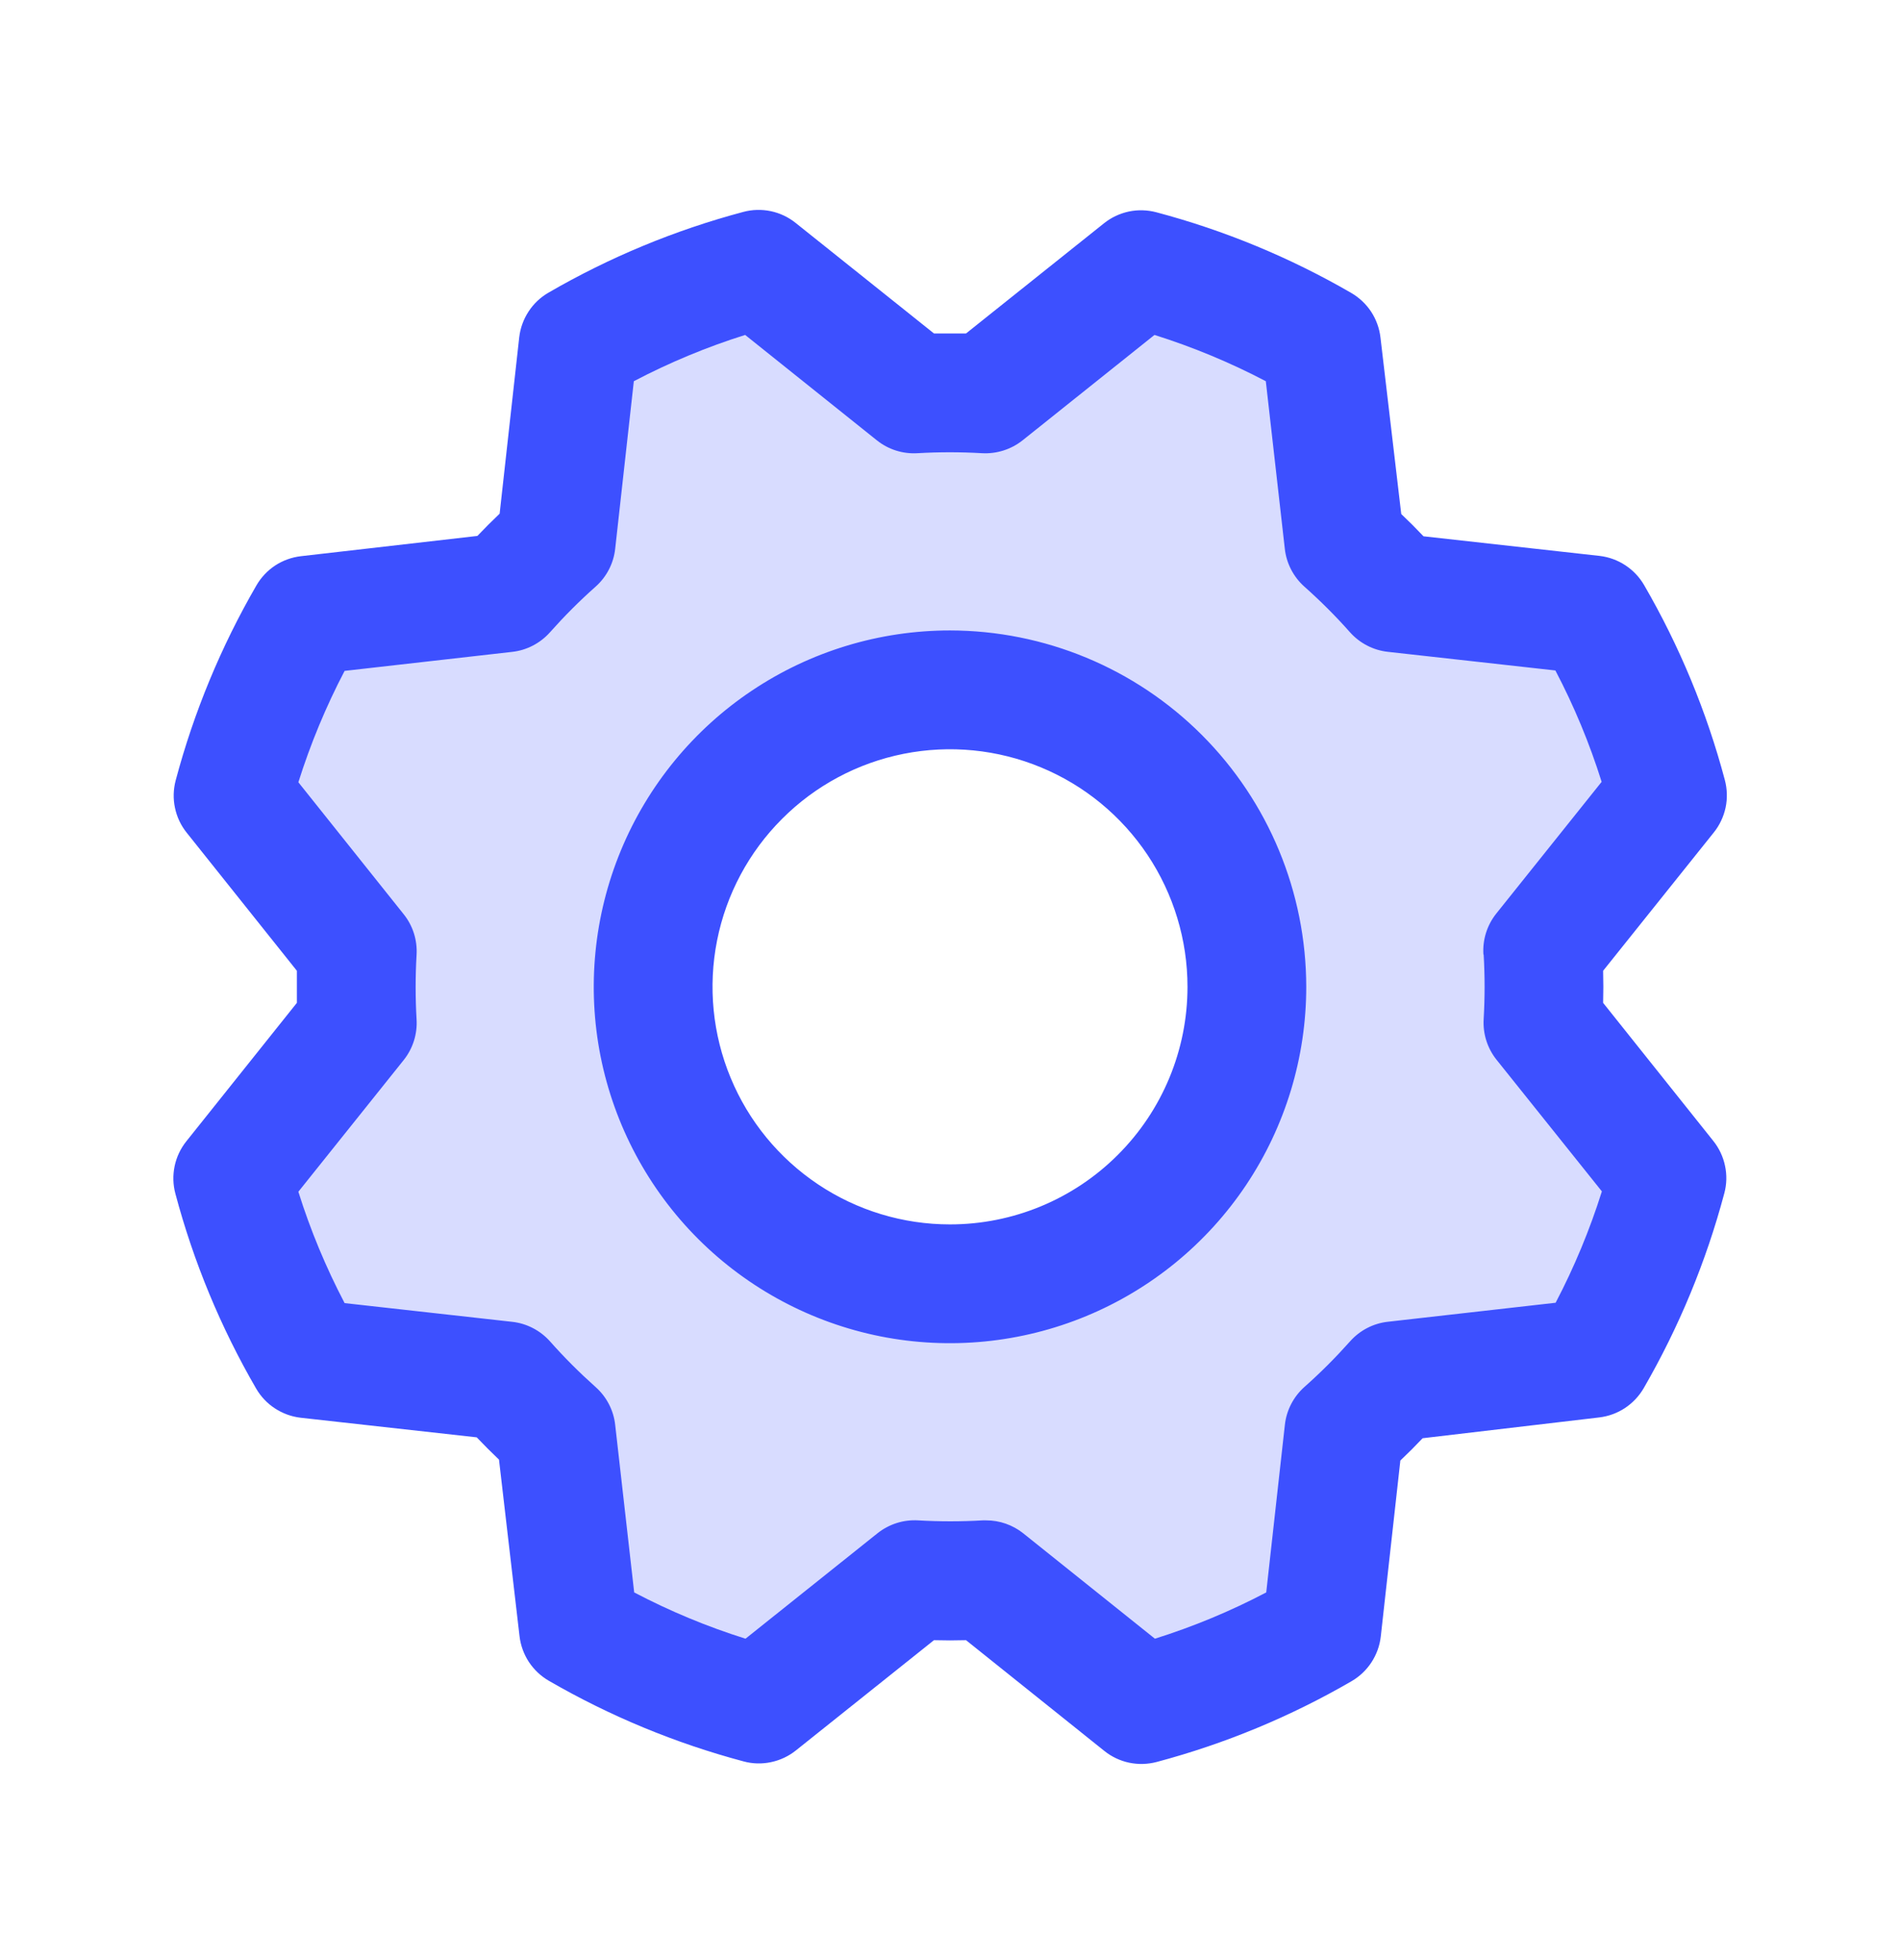
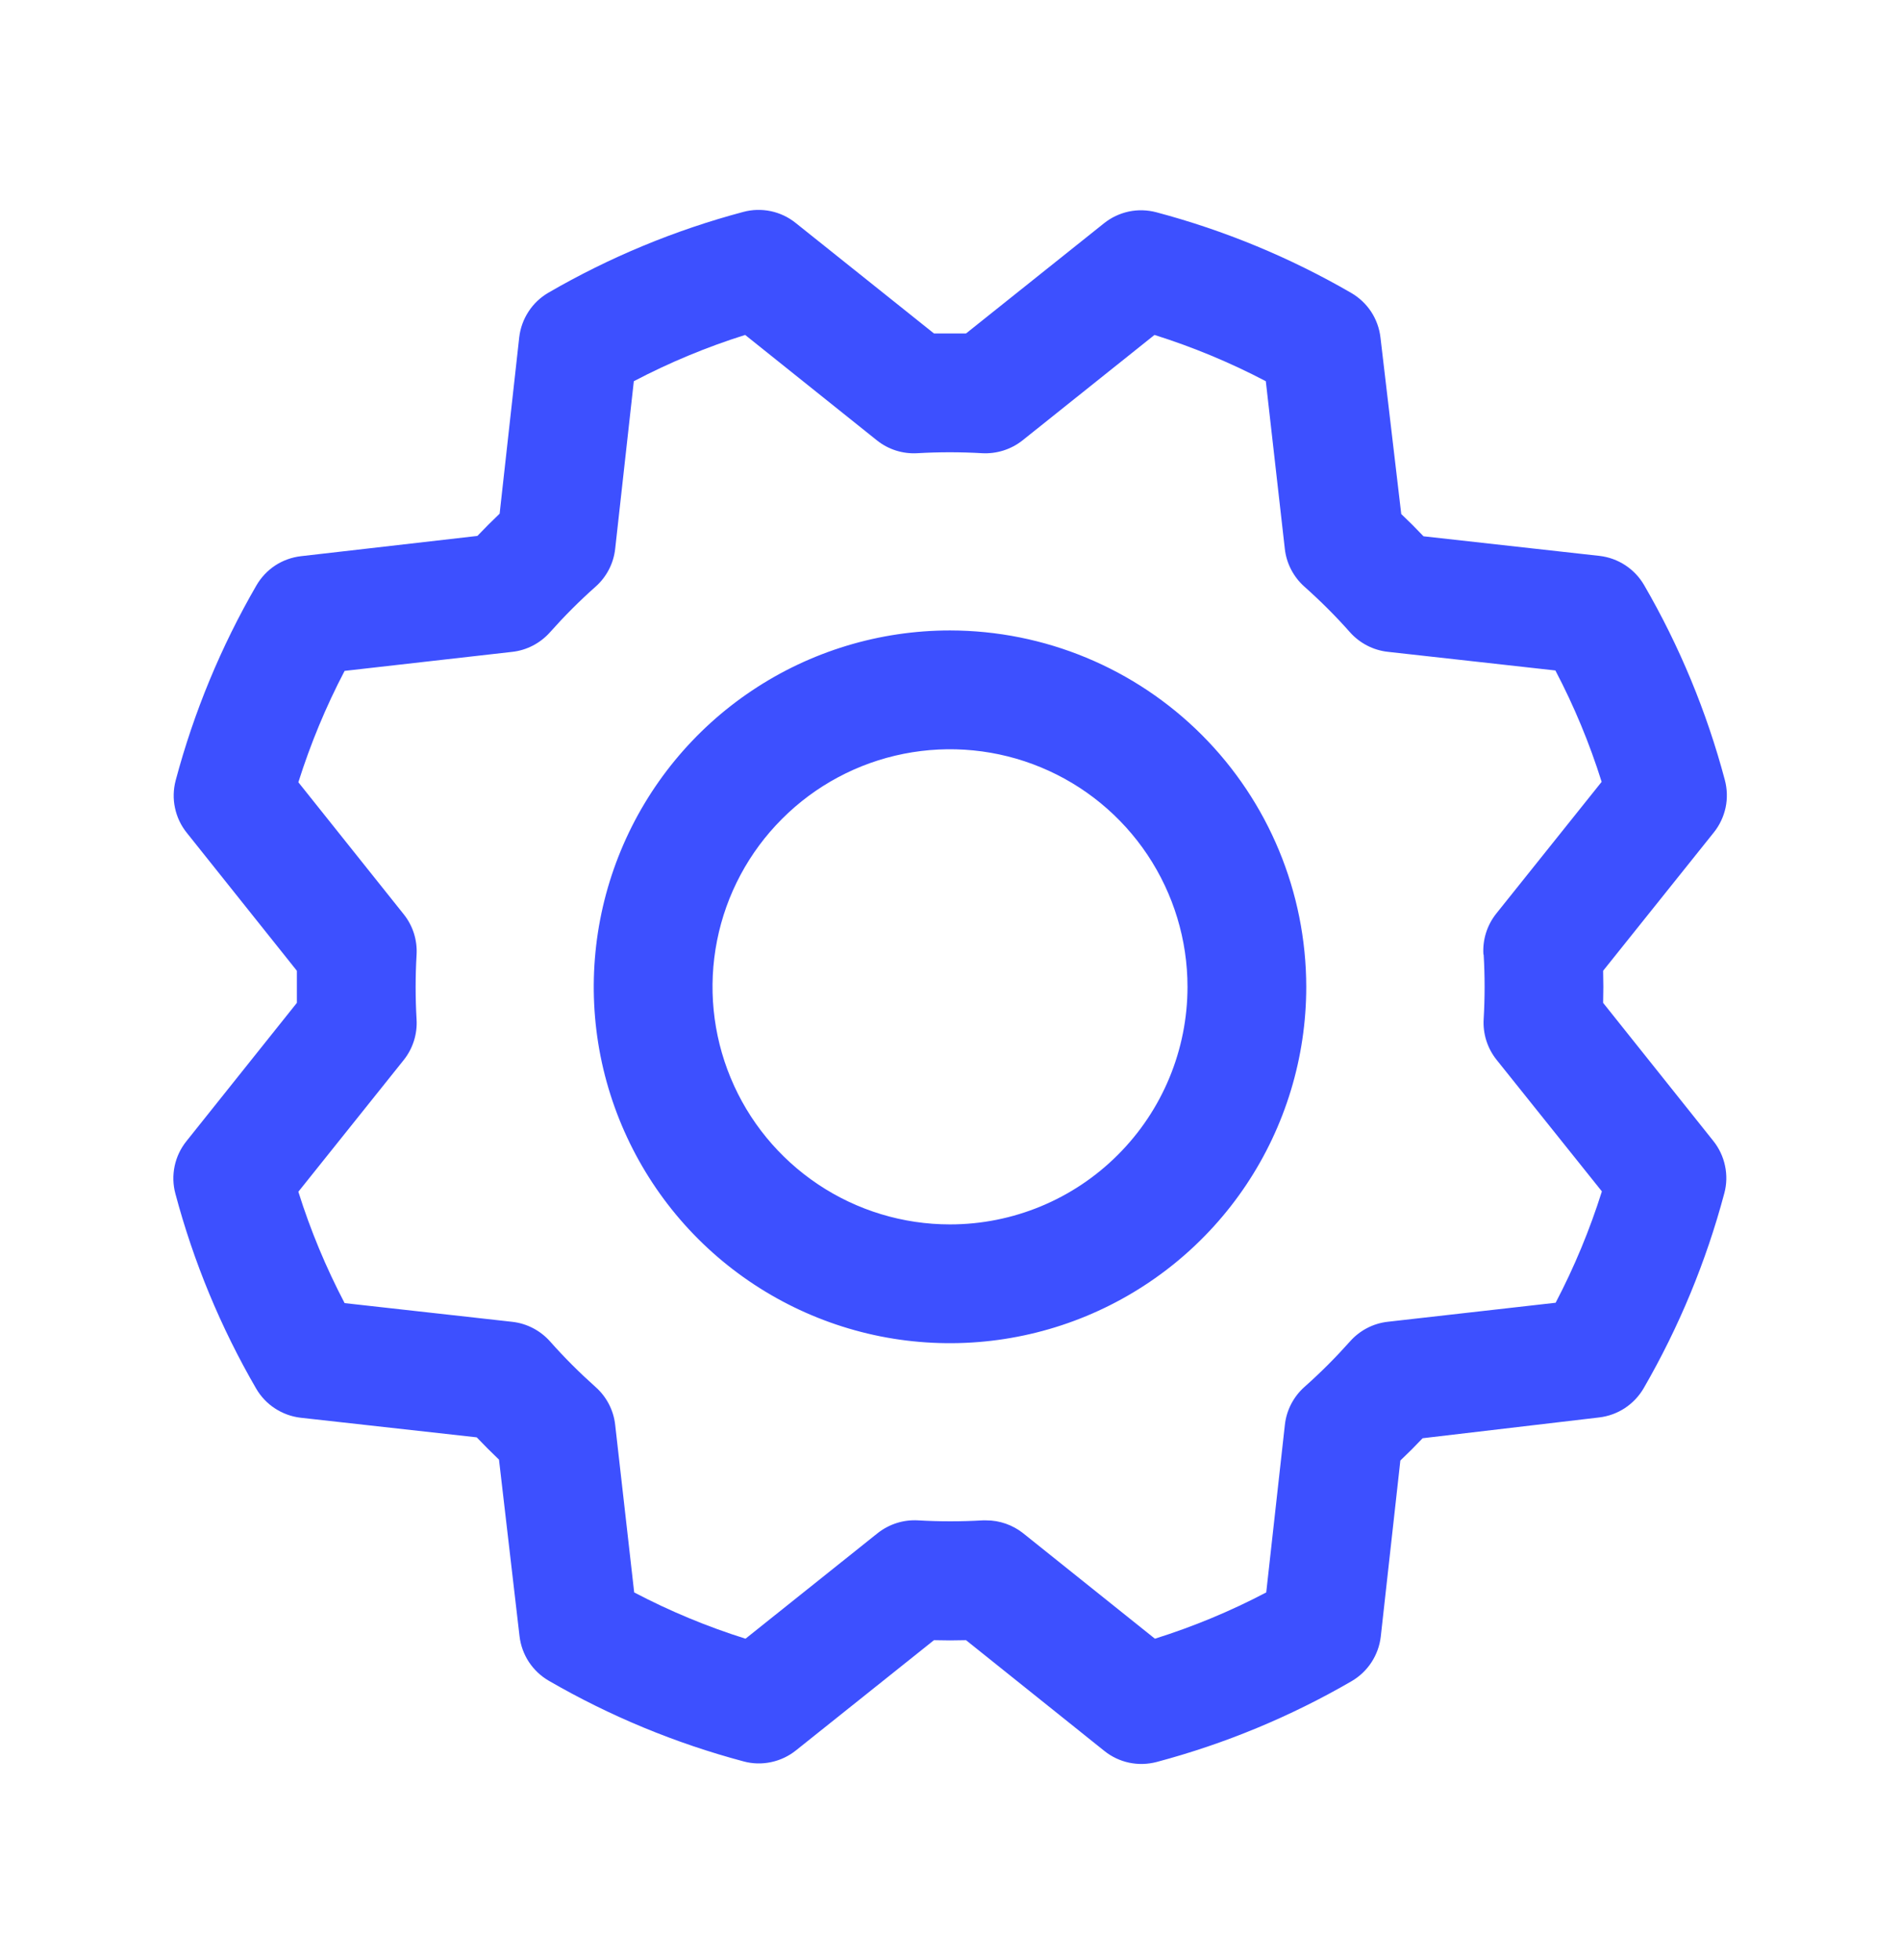
<svg xmlns="http://www.w3.org/2000/svg" width="32" height="33" viewBox="0 0 32 33" fill="none">
-   <path opacity="0.2" d="M25.982 16.011L28.08 13.386C27.797 12.323 27.374 11.302 26.821 10.35L23.484 9.975C23.217 9.675 22.933 9.391 22.632 9.124L22.257 5.785C21.305 5.236 20.283 4.816 19.22 4.535L16.595 6.631C16.194 6.608 15.791 6.608 15.39 6.631L12.765 4.534C11.705 4.818 10.687 5.241 9.739 5.793L9.364 9.13C9.063 9.397 8.779 9.681 8.512 9.981L5.174 10.356C4.624 11.309 4.204 12.331 3.924 13.394L6.02 16.019C5.996 16.42 5.996 16.823 6.02 17.224L3.922 19.849C4.205 20.912 4.629 21.933 5.181 22.885L8.519 23.26C8.785 23.561 9.069 23.845 9.37 24.111L9.745 27.45C10.698 27.999 11.719 28.42 12.782 28.7L15.407 26.604C15.809 26.628 16.211 26.628 16.612 26.604L19.237 28.701C20.301 28.419 21.322 27.995 22.274 27.443L22.649 24.105C22.949 23.839 23.233 23.554 23.5 23.254L26.839 22.879C27.388 21.926 27.808 20.905 28.089 19.841L25.992 17.216C26.013 16.815 26.009 16.413 25.982 16.011ZM16 21.614C15.011 21.614 14.044 21.321 13.222 20.771C12.4 20.222 11.759 19.441 11.38 18.527C11.002 17.614 10.903 16.608 11.096 15.639C11.289 14.669 11.765 13.778 12.464 13.078C13.164 12.379 14.055 11.903 15.024 11.71C15.994 11.517 17 11.616 17.913 11.995C18.827 12.373 19.608 13.014 20.157 13.836C20.707 14.658 21 15.625 21 16.614C21 17.94 20.473 19.212 19.535 20.149C18.598 21.087 17.326 21.614 16 21.614Z" fill="#3D50FF" />
  <path d="M16 10.614C14.813 10.614 13.653 10.966 12.667 11.625C11.68 12.284 10.911 13.222 10.457 14.318C10.003 15.414 9.884 16.621 10.115 17.785C10.347 18.948 10.918 20.018 11.757 20.857C12.597 21.696 13.666 22.267 14.829 22.499C15.993 22.73 17.2 22.611 18.296 22.157C19.392 21.703 20.33 20.934 20.989 19.948C21.648 18.961 22 17.801 22 16.614C21.998 15.023 21.366 13.498 20.241 12.373C19.116 11.248 17.591 10.616 16 10.614ZM16 20.614C15.209 20.614 14.436 20.38 13.778 19.94C13.12 19.5 12.607 18.876 12.305 18.145C12.002 17.414 11.923 16.61 12.077 15.834C12.231 15.058 12.612 14.345 13.172 13.786C13.731 13.226 14.444 12.845 15.22 12.691C15.996 12.537 16.8 12.616 17.531 12.919C18.262 13.221 18.886 13.734 19.326 14.392C19.765 15.05 20 15.823 20 16.614C20 17.675 19.579 18.692 18.828 19.442C18.078 20.193 17.061 20.614 16 20.614ZM27 16.884C27.005 16.704 27.005 16.524 27 16.344L28.865 14.014C28.963 13.892 29.03 13.748 29.063 13.595C29.095 13.442 29.09 13.283 29.05 13.132C28.744 11.982 28.287 10.879 27.69 9.85C27.612 9.716 27.503 9.601 27.373 9.516C27.243 9.431 27.095 9.377 26.94 9.359L23.975 9.029C23.852 8.899 23.727 8.774 23.6 8.654L23.25 5.682C23.232 5.527 23.178 5.378 23.093 5.248C23.007 5.118 22.892 5.01 22.758 4.932C21.729 4.336 20.625 3.879 19.476 3.574C19.325 3.534 19.166 3.529 19.013 3.561C18.86 3.594 18.716 3.661 18.594 3.759L16.27 5.614C16.09 5.614 15.91 5.614 15.73 5.614L13.4 3.753C13.278 3.655 13.134 3.587 12.981 3.555C12.828 3.523 12.669 3.527 12.518 3.568C11.368 3.874 10.265 4.331 9.236 4.928C9.102 5.006 8.987 5.114 8.902 5.245C8.817 5.375 8.763 5.523 8.745 5.678L8.415 8.648C8.285 8.772 8.16 8.897 8.04 9.023L5.068 9.364C4.913 9.382 4.764 9.436 4.634 9.521C4.504 9.607 4.396 9.722 4.318 9.857C3.722 10.886 3.265 11.989 2.959 13.138C2.919 13.289 2.914 13.448 2.947 13.601C2.979 13.755 3.047 13.898 3.145 14.02L5 16.344C5 16.524 5 16.704 5 16.884L3.139 19.214C3.041 19.336 2.973 19.48 2.941 19.633C2.909 19.787 2.913 19.945 2.954 20.097C3.26 21.246 3.717 22.349 4.314 23.378C4.392 23.512 4.5 23.627 4.631 23.712C4.761 23.797 4.909 23.851 5.064 23.869L8.029 24.199C8.153 24.329 8.278 24.454 8.404 24.574L8.75 27.547C8.768 27.701 8.822 27.85 8.907 27.98C8.993 28.11 9.108 28.219 9.243 28.297C10.271 28.892 11.375 29.349 12.524 29.655C12.675 29.696 12.834 29.7 12.987 29.667C13.14 29.635 13.284 29.567 13.406 29.469L15.73 27.614C15.91 27.619 16.09 27.619 16.27 27.614L18.6 29.479C18.722 29.577 18.866 29.645 19.019 29.677C19.173 29.709 19.331 29.704 19.483 29.664C20.632 29.358 21.735 28.901 22.764 28.304C22.898 28.226 23.013 28.117 23.098 27.987C23.183 27.857 23.237 27.709 23.255 27.554L23.585 24.589C23.715 24.466 23.84 24.341 23.96 24.214L26.933 23.864C27.087 23.846 27.236 23.792 27.366 23.707C27.496 23.621 27.605 23.506 27.683 23.372C28.278 22.343 28.735 21.239 29.041 20.09C29.082 19.939 29.086 19.78 29.053 19.627C29.021 19.474 28.953 19.33 28.855 19.208L27 16.884ZM24.988 16.072C25.009 16.433 25.009 16.795 24.988 17.157C24.973 17.404 25.05 17.648 25.205 17.842L26.979 20.058C26.775 20.705 26.515 21.332 26.2 21.933L23.375 22.253C23.129 22.28 22.902 22.398 22.738 22.583C22.497 22.853 22.241 23.11 21.97 23.35C21.785 23.515 21.667 23.742 21.64 23.988L21.326 26.81C20.726 27.125 20.098 27.386 19.451 27.589L17.234 25.815C17.056 25.674 16.836 25.596 16.609 25.597H16.549C16.188 25.618 15.825 25.618 15.464 25.597C15.216 25.582 14.973 25.66 14.779 25.814L12.556 27.589C11.909 27.386 11.282 27.125 10.681 26.81L10.361 23.989C10.334 23.743 10.216 23.516 10.031 23.352C9.761 23.111 9.504 22.855 9.264 22.584C9.099 22.399 8.872 22.281 8.626 22.254L5.804 21.939C5.489 21.338 5.228 20.711 5.025 20.064L6.799 17.847C6.954 17.653 7.031 17.409 7.016 17.162C6.995 16.8 6.995 16.438 7.016 16.077C7.031 15.829 6.954 15.585 6.799 15.392L5.025 13.17C5.229 12.524 5.489 11.896 5.804 11.295L8.625 10.975C8.871 10.948 9.098 10.83 9.263 10.645C9.503 10.375 9.759 10.118 10.03 9.878C10.216 9.713 10.334 9.486 10.361 9.239L10.675 6.418C11.276 6.103 11.903 5.842 12.55 5.639L14.768 7.413C14.961 7.568 15.205 7.645 15.453 7.63C15.814 7.609 16.176 7.609 16.538 7.63C16.785 7.644 17.029 7.567 17.223 7.413L19.444 5.639C20.091 5.843 20.718 6.103 21.319 6.418L21.639 9.239C21.666 9.485 21.784 9.712 21.969 9.877C22.239 10.117 22.496 10.373 22.736 10.644C22.901 10.829 23.128 10.947 23.374 10.974L26.196 11.288C26.511 11.888 26.772 12.516 26.975 13.163L25.201 15.38C25.045 15.575 24.967 15.822 24.984 16.072H24.988Z" fill="#3D50FF" />
</svg>